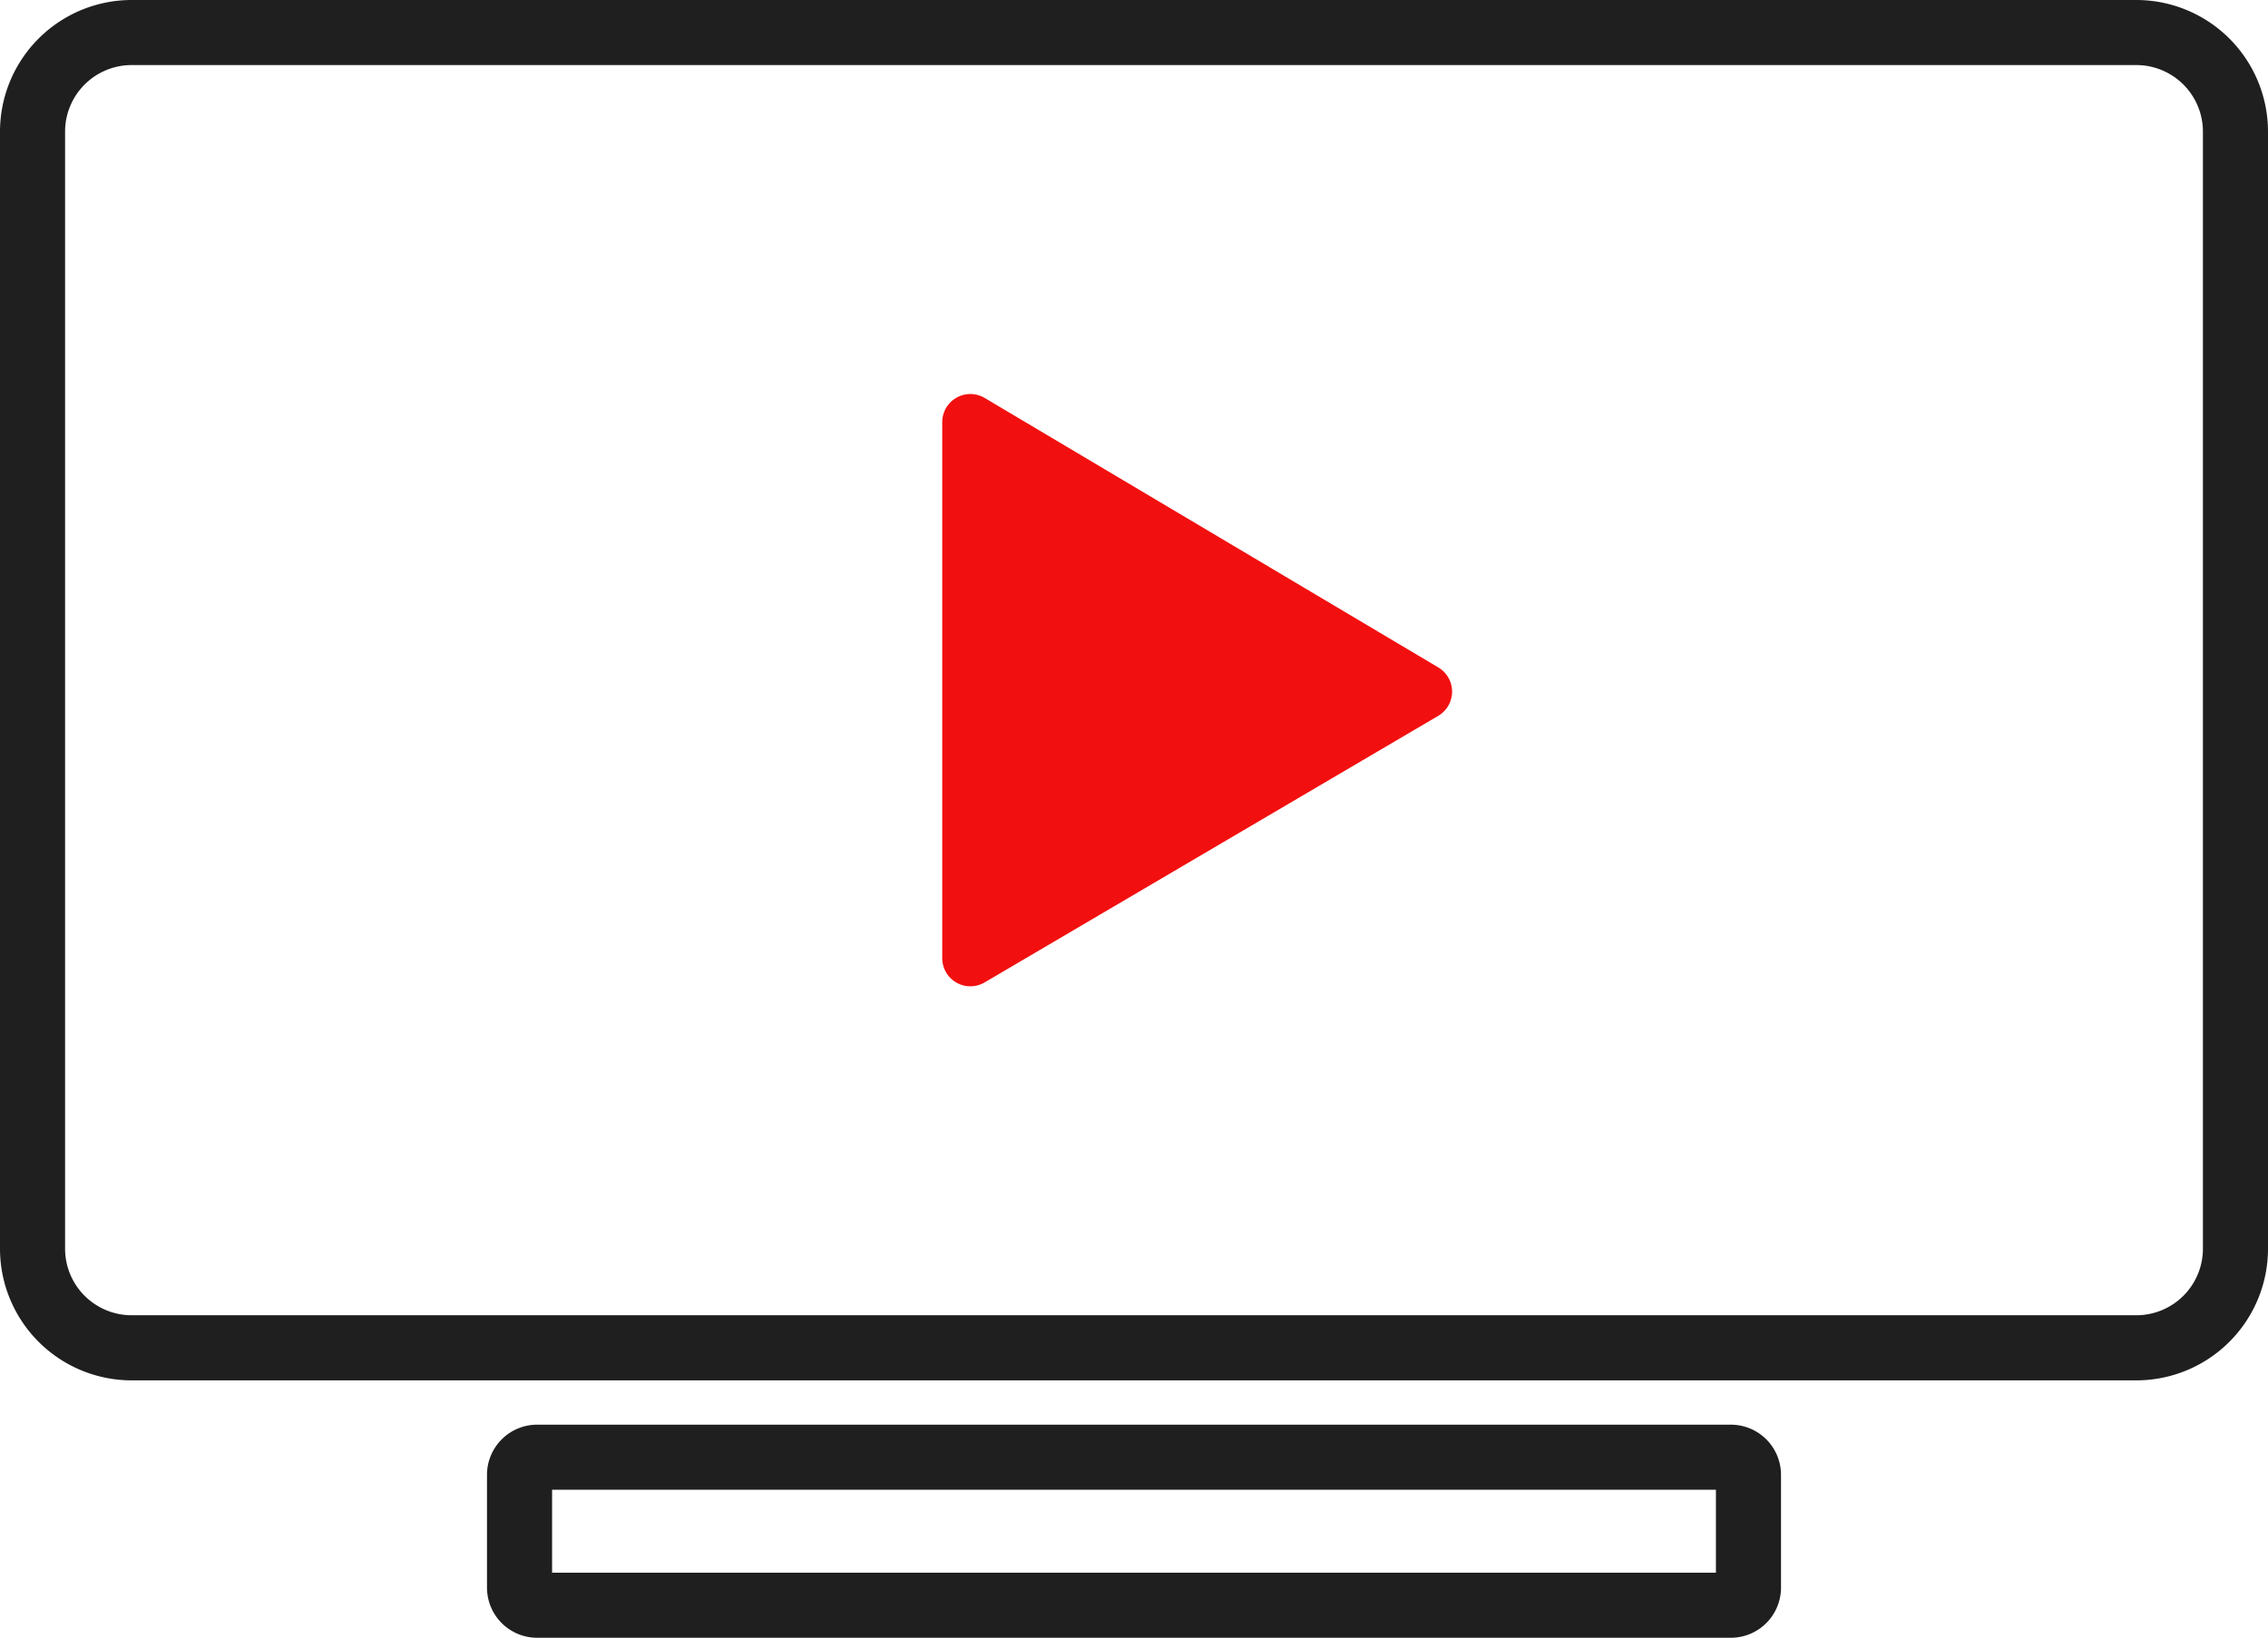
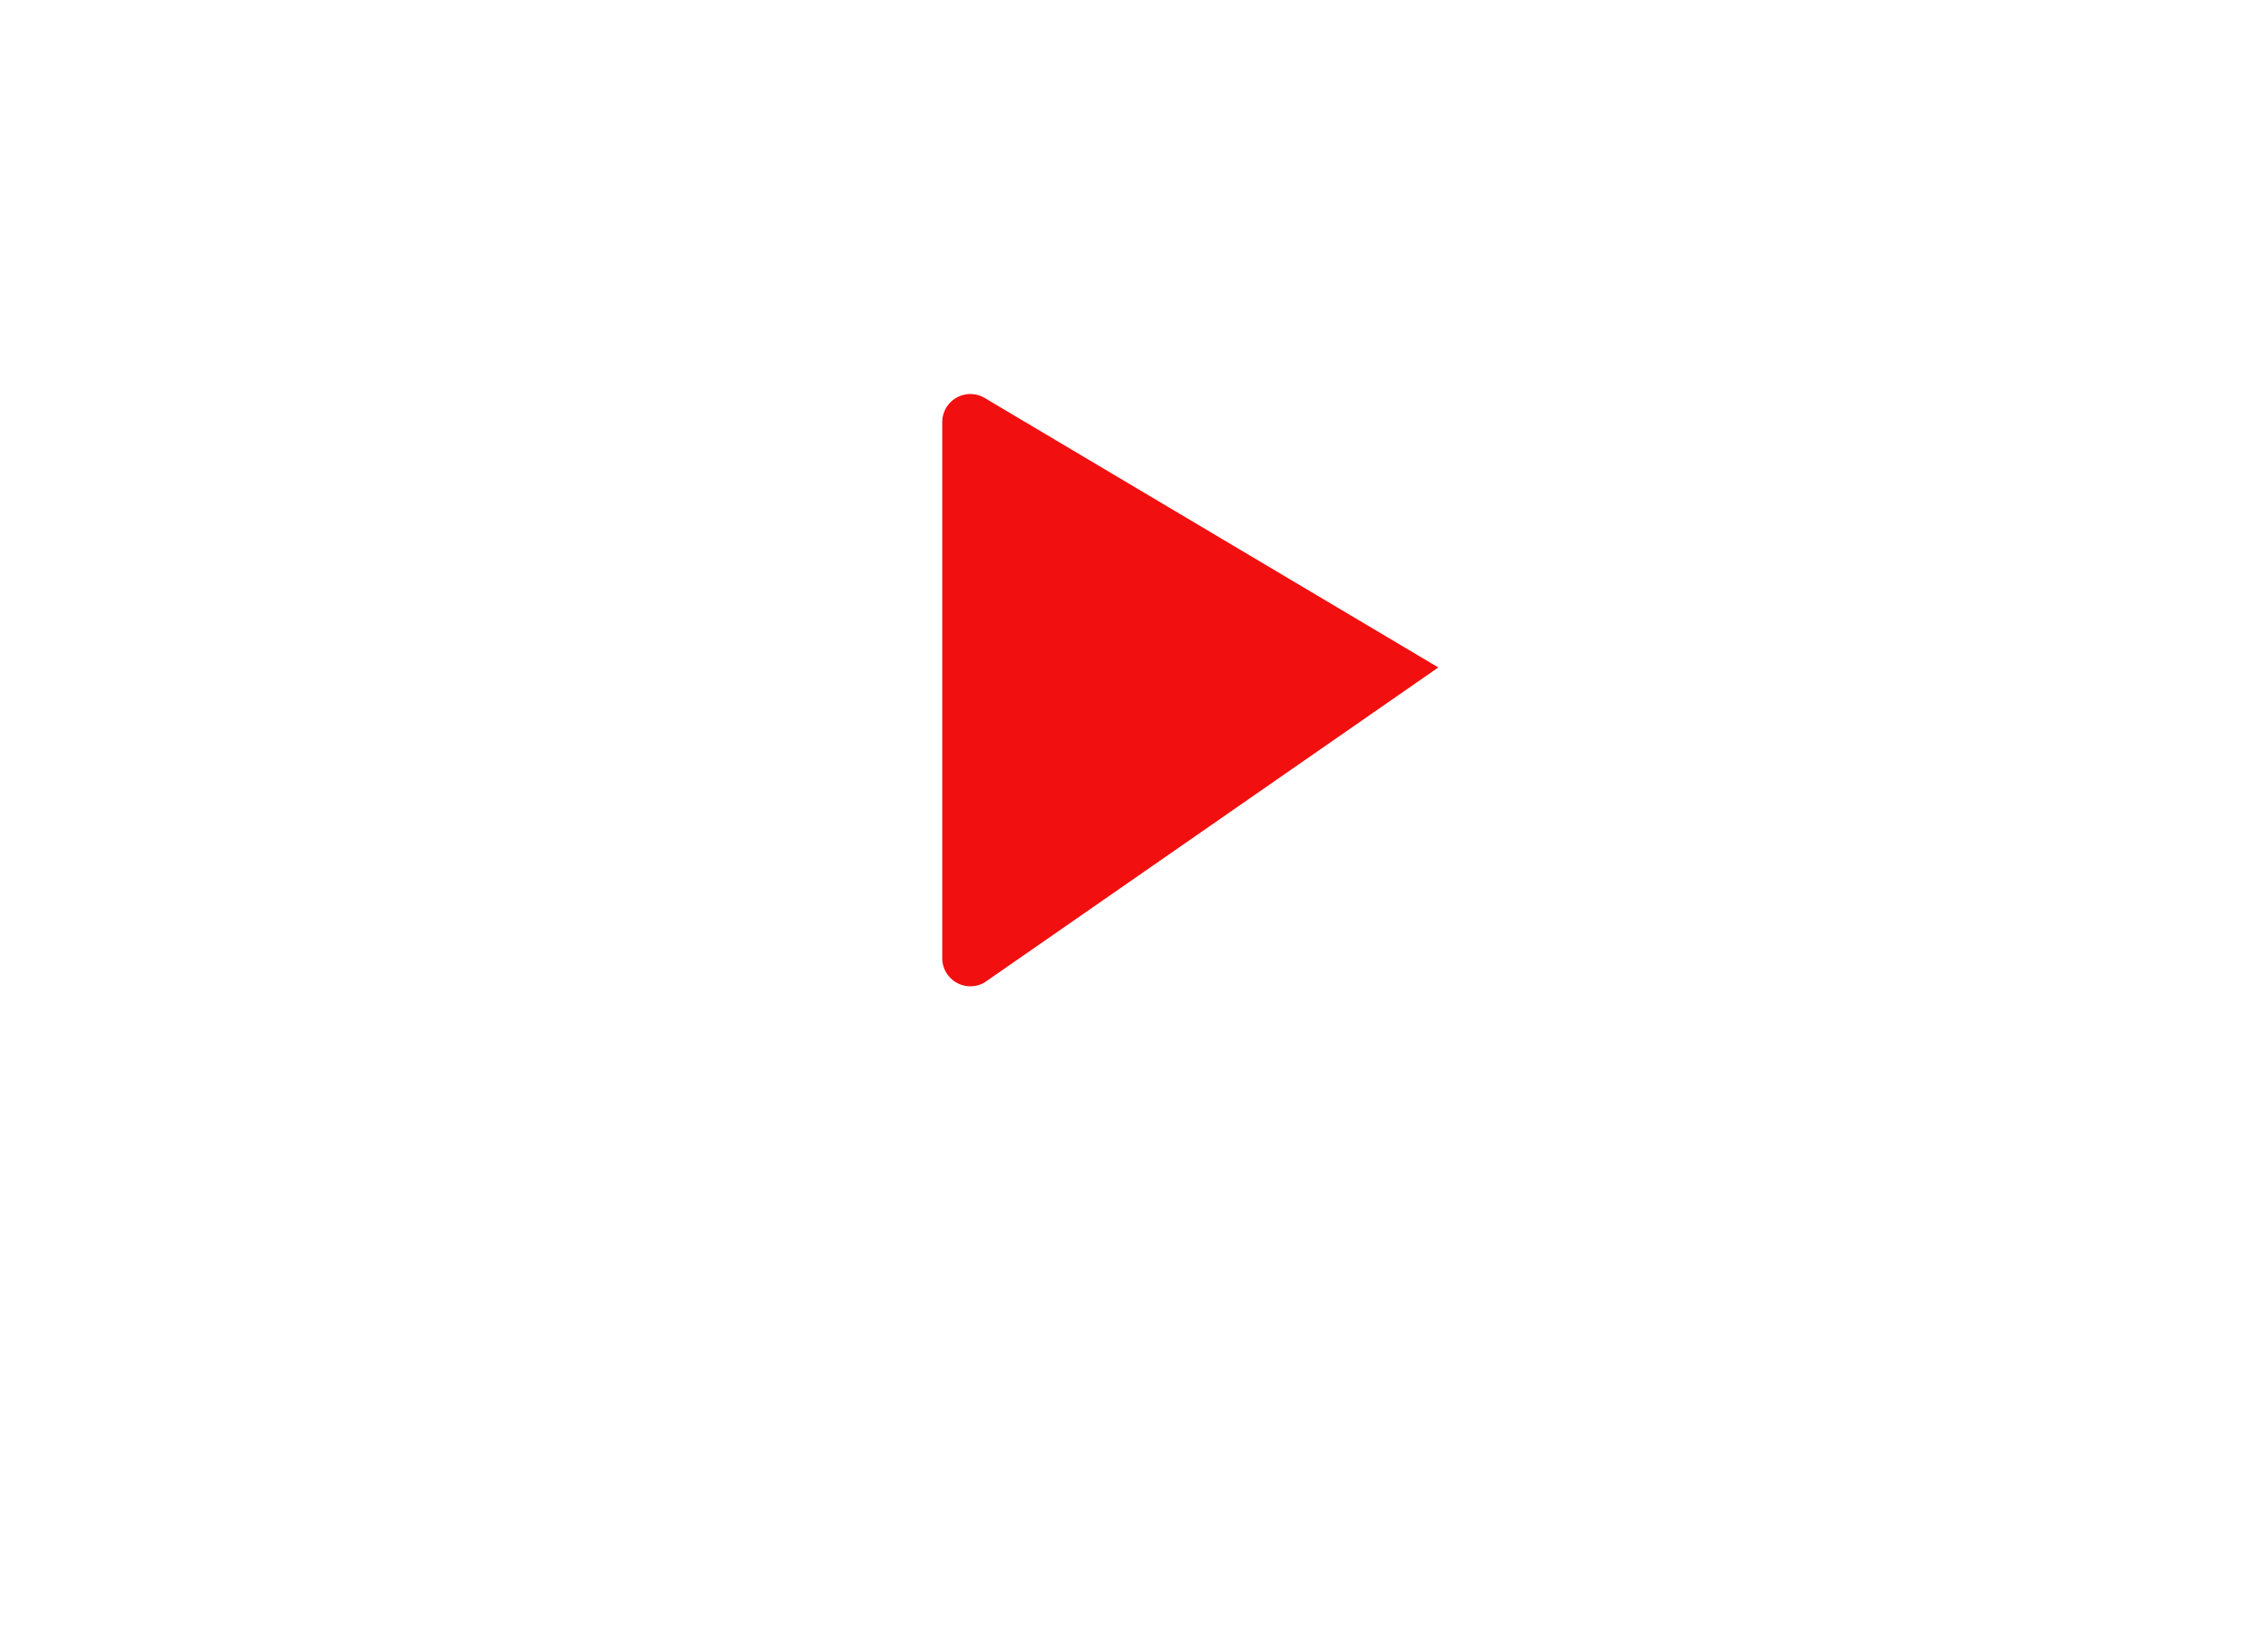
<svg xmlns="http://www.w3.org/2000/svg" width="226.5" height="163.6" viewBox="0 0 226.5 163.6">
  <defs>
    <style>.a{fill:#f20f0f;}.b{fill:#1f1f1f;}</style>
  </defs>
-   <path class="a" d="M94.1,95.717V42.17a2.808,2.808,0,0,1,4.243-2.414l45.3,26.917a2.809,2.809,0,0,1-.011,4.835L98.328,98.139A2.809,2.809,0,0,1,94.1,95.717Z" />
-   <path class="b" d="M213.358,137.888H13.142A13.156,13.156,0,0,1,0,124.746V13.142A13.156,13.156,0,0,1,13.142,0H213.358A13.159,13.159,0,0,1,226.5,13.142v111.6A13.158,13.158,0,0,1,213.358,137.888ZM13.142,6.5A6.65,6.65,0,0,0,6.5,13.142v111.6a6.65,6.65,0,0,0,6.642,6.642H213.358A6.65,6.65,0,0,0,220,124.742V13.142A6.65,6.65,0,0,0,213.358,6.5Z" />
-   <path class="b" d="M172.859,163.6H53.641a5.011,5.011,0,0,1-5.006-5.006V147.32a5.011,5.011,0,0,1,5.006-5.006H172.859a5.012,5.012,0,0,1,5.006,5.006v11.274A5.012,5.012,0,0,1,172.859,163.6ZM55.135,157.1h116.23v-8.286H55.135Z" />
+   <path class="a" d="M94.1,95.717V42.17a2.808,2.808,0,0,1,4.243-2.414l45.3,26.917L98.328,98.139A2.809,2.809,0,0,1,94.1,95.717Z" />
</svg>